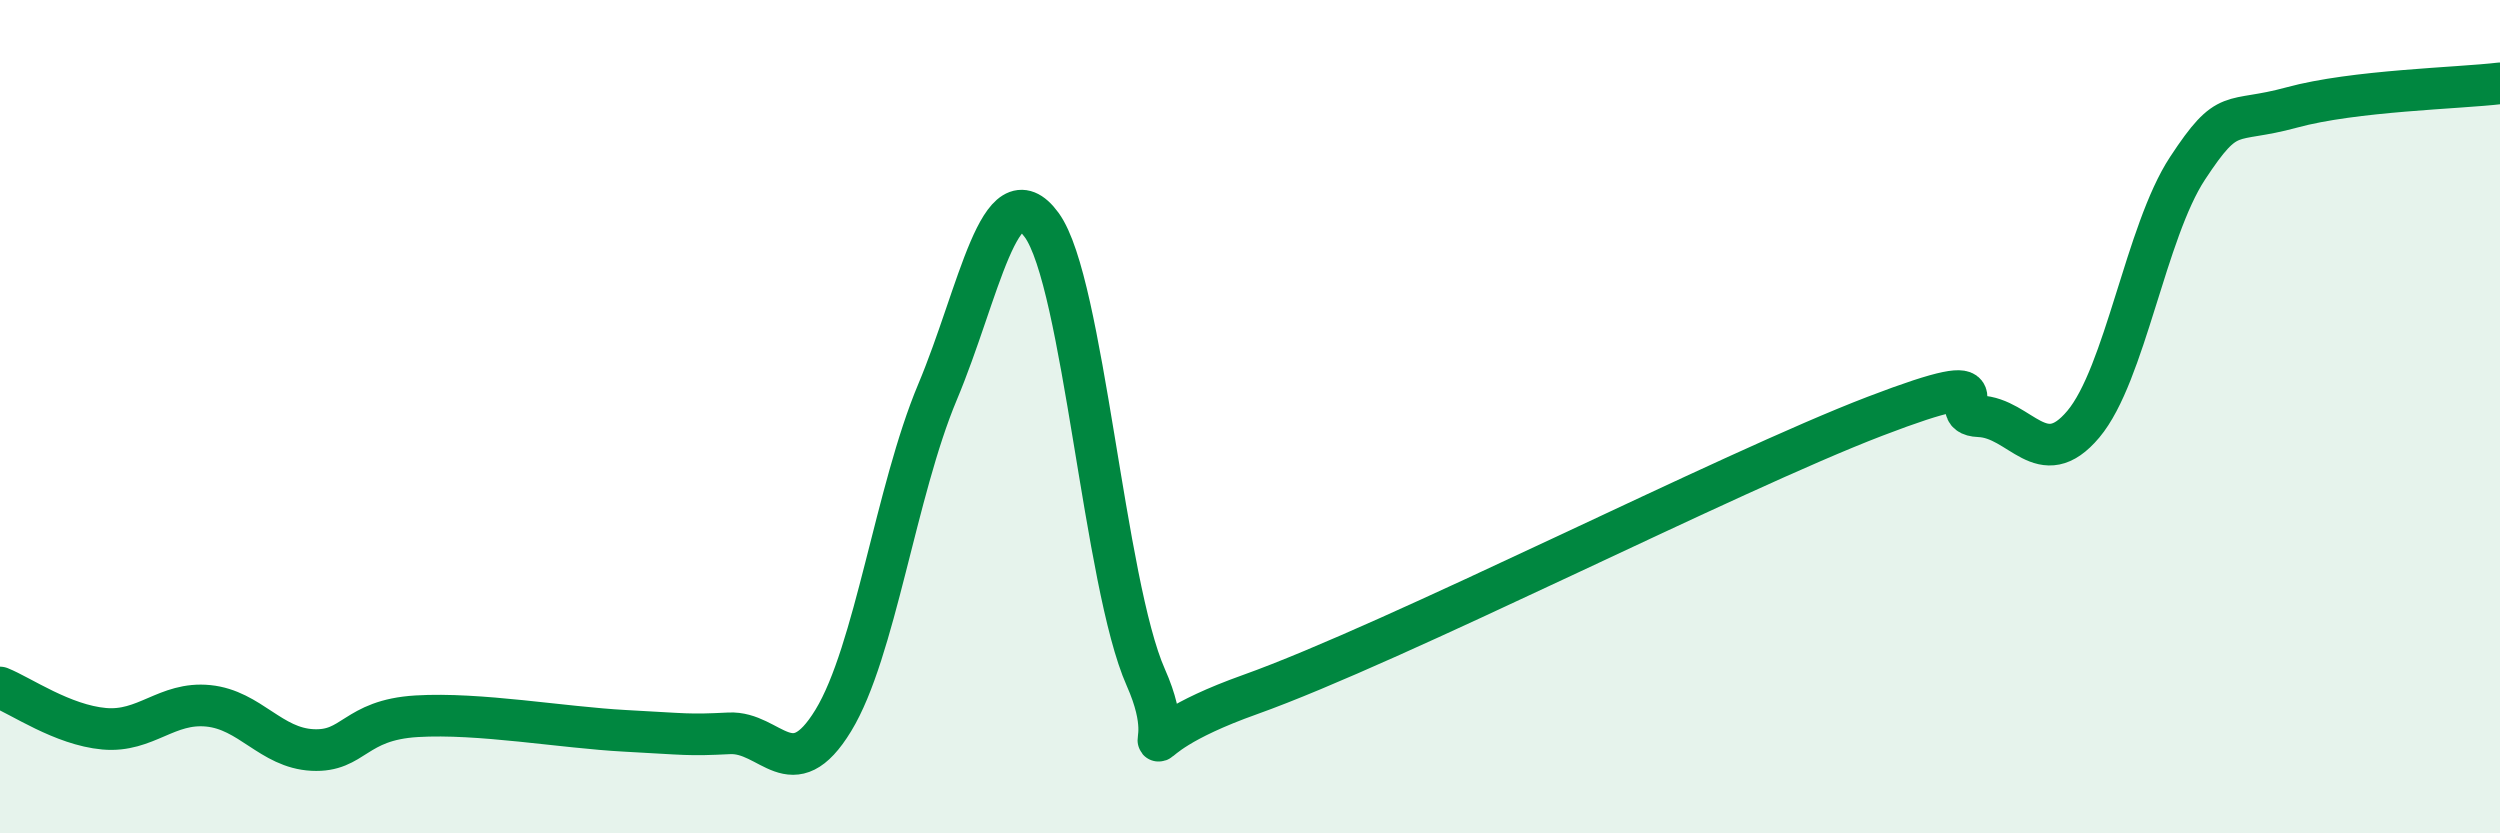
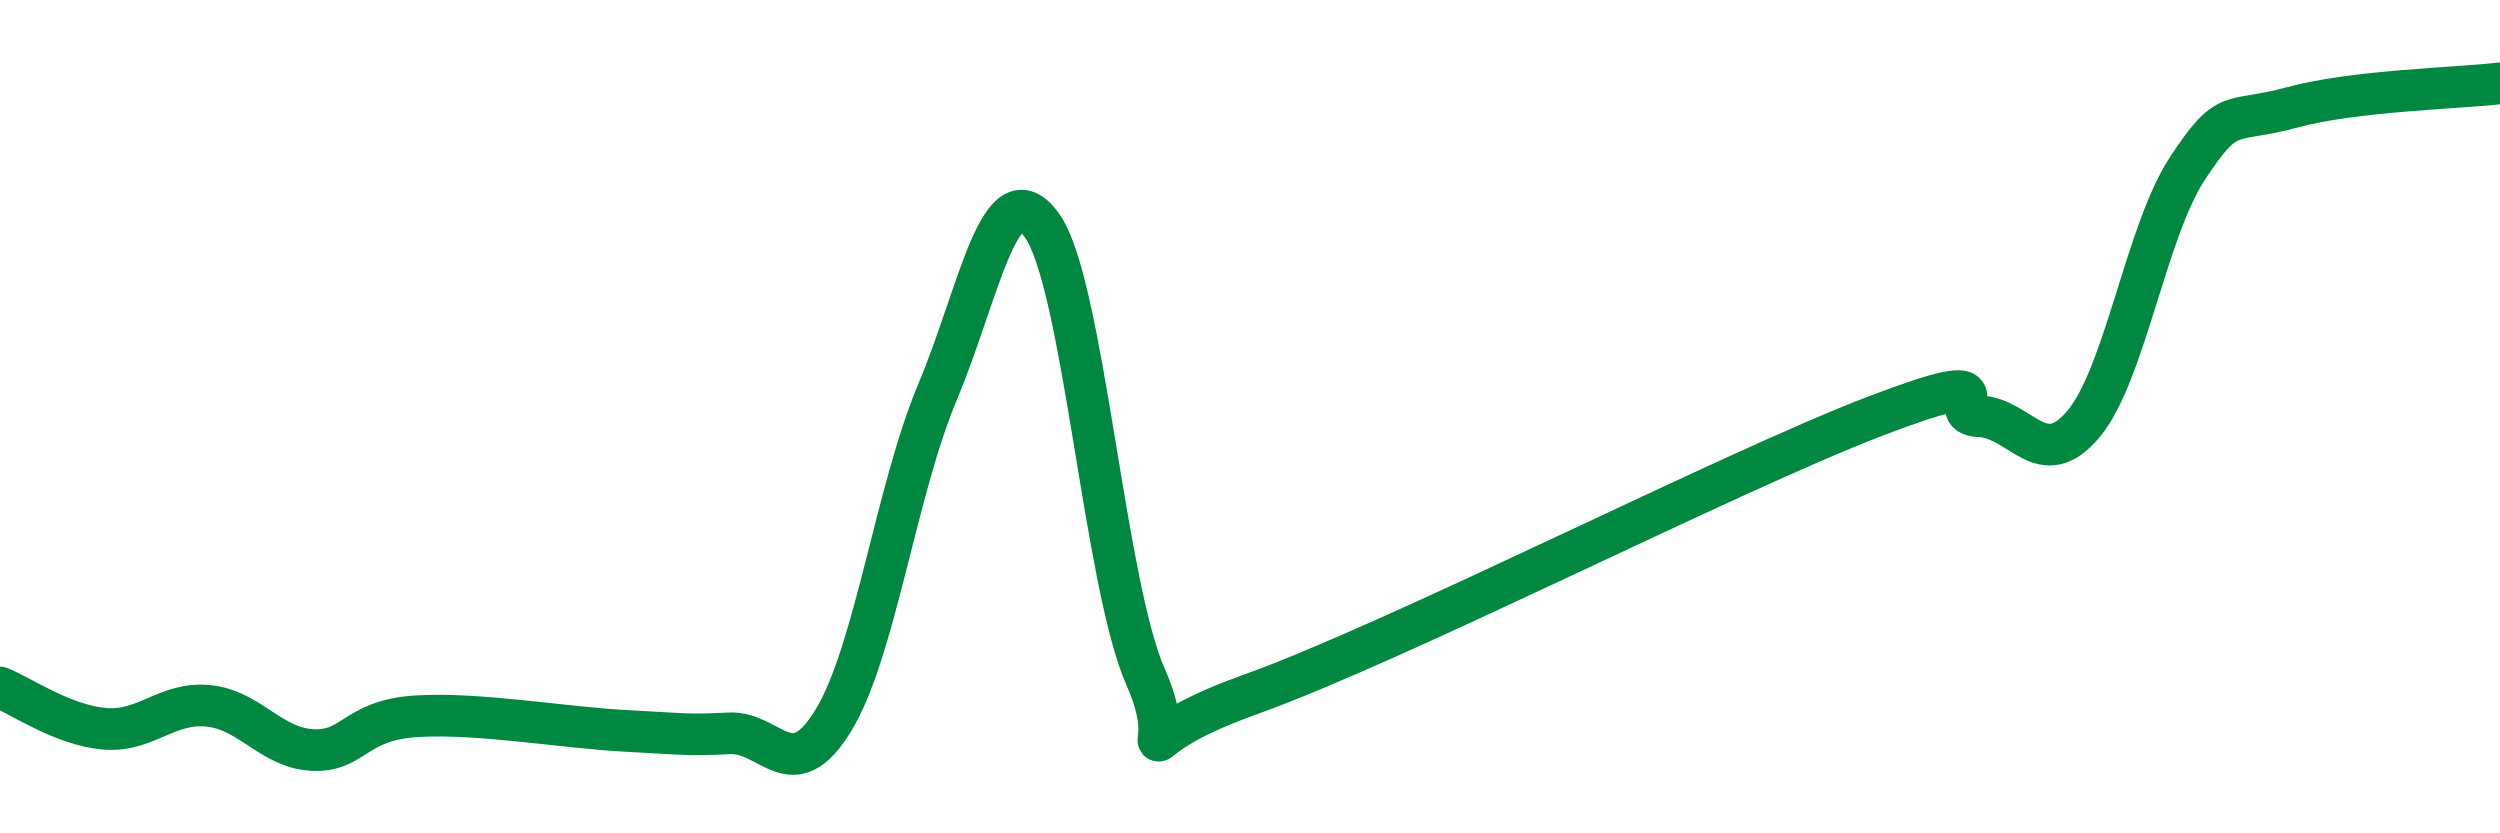
<svg xmlns="http://www.w3.org/2000/svg" width="60" height="20" viewBox="0 0 60 20">
-   <path d="M 0,16.5 C 0.5,16.7 1.5,17.4 2.5,17.49 C 3.5,17.58 4,16.84 5,16.94 C 6,17.04 6.5,17.95 7.5,18 C 8.5,18.05 8.5,17.28 10,17.19 C 11.5,17.1 13.5,17.46 15,17.54 C 16.5,17.62 16.5,17.65 17.5,17.6 C 18.5,17.55 19,18.93 20,17.29 C 21,15.65 21.5,11.79 22.5,9.41 C 23.5,7.03 24,4.03 25,5.4 C 26,6.77 26.5,14.01 27.5,16.26 C 28.5,18.51 26.5,17.92 30,16.67 C 33.5,15.42 41.5,11.33 45,9.99 C 48.5,8.65 46.5,9.95 47.5,9.99 C 48.5,10.03 49,11.37 50,10.18 C 51,8.99 51.5,5.56 52.5,4.04 C 53.5,2.52 53.5,2.99 55,2.58 C 56.5,2.17 59,2.12 60,2L60 20L0 20Z" fill="#008740" opacity="0.1" stroke-linecap="round" stroke-linejoin="round" />
  <path d="M 0,16.5 C 0.5,16.7 1.5,17.4 2.5,17.49 C 3.5,17.58 4,16.84 5,16.94 C 6,17.04 6.5,17.95 7.5,18 C 8.5,18.05 8.5,17.28 10,17.19 C 11.5,17.1 13.5,17.46 15,17.54 C 16.5,17.62 16.5,17.65 17.5,17.6 C 18.5,17.55 19,18.93 20,17.29 C 21,15.65 21.5,11.79 22.5,9.41 C 23.5,7.03 24,4.03 25,5.4 C 26,6.77 26.5,14.01 27.5,16.26 C 28.5,18.51 26.5,17.92 30,16.67 C 33.5,15.42 41.5,11.33 45,9.99 C 48.5,8.65 46.5,9.95 47.5,9.99 C 48.5,10.03 49,11.37 50,10.18 C 51,8.99 51.5,5.56 52.5,4.04 C 53.5,2.52 53.5,2.99 55,2.58 C 56.5,2.17 59,2.12 60,2" stroke="#008740" stroke-width="1" fill="none" stroke-linecap="round" stroke-linejoin="round" />
</svg>